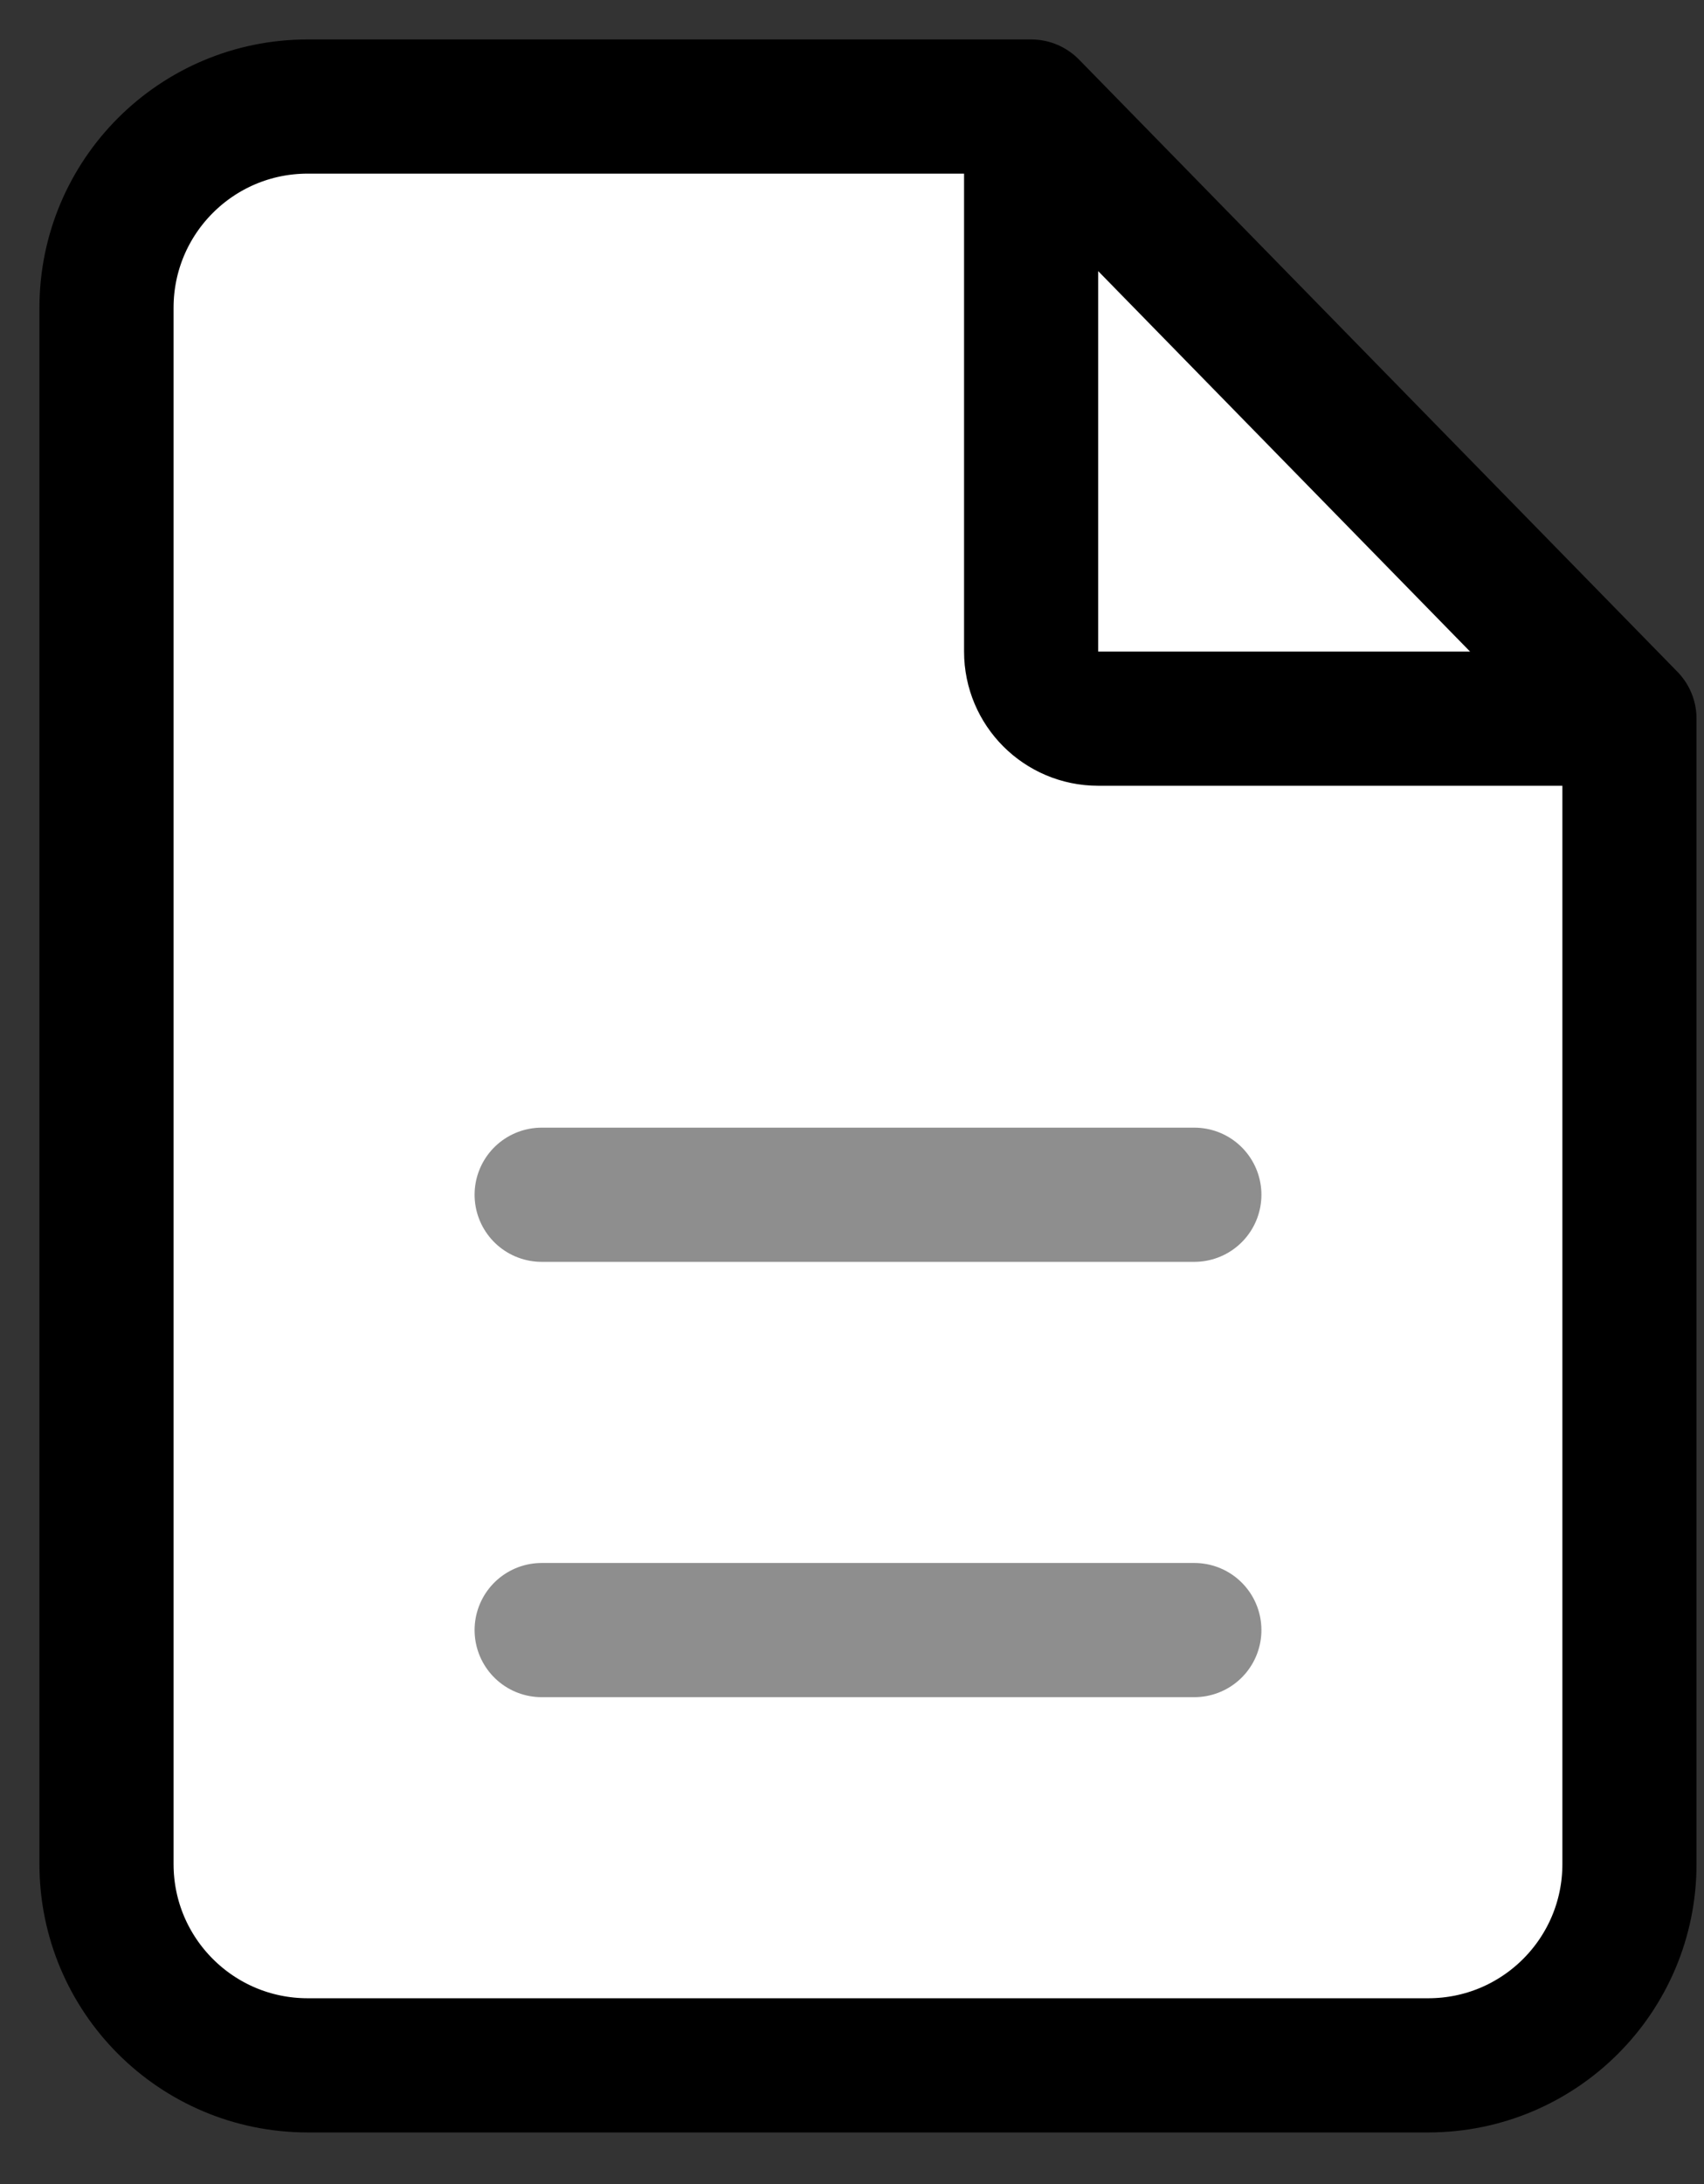
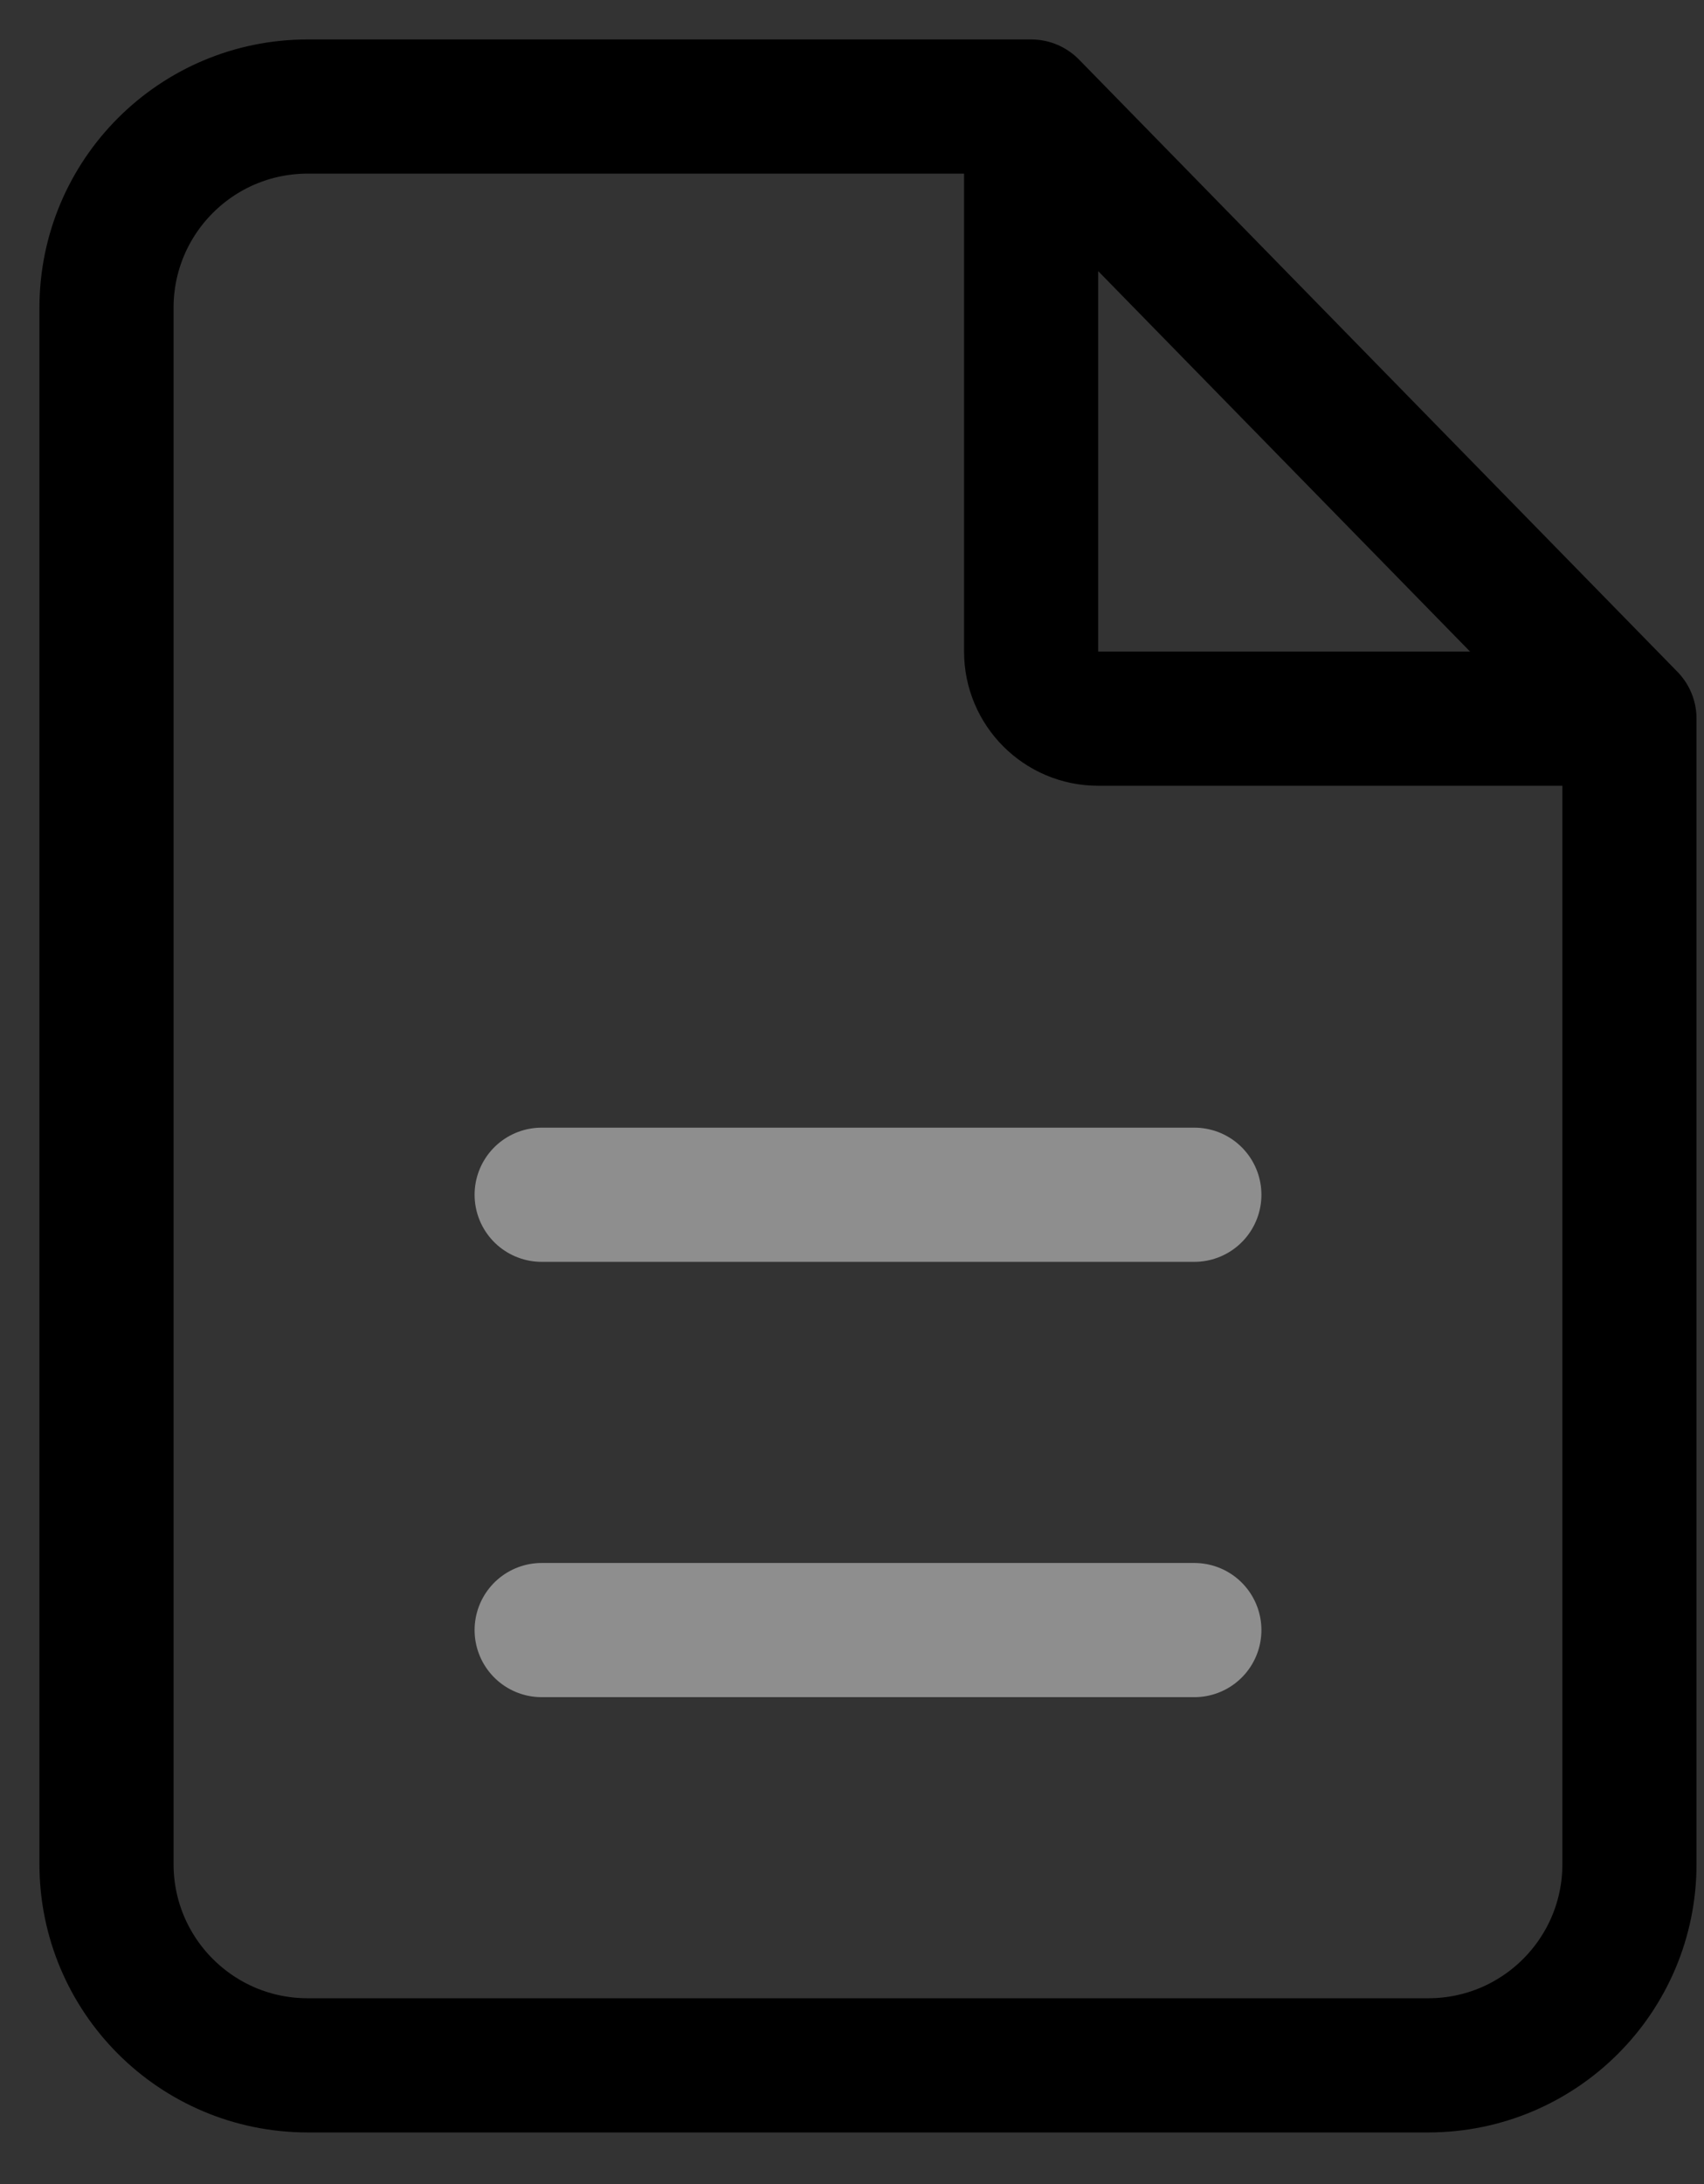
<svg xmlns="http://www.w3.org/2000/svg" width="32" height="41" viewBox="0 0 32 41" fill="none">
  <rect x="0" y="0" width="32" height="41" fill="#333333" stroke="none" />
-   <path d="M2 34.993V5.778C2 3.691 3.691 2 5.778 2H16.3H19.364L30.6 13.491V34.993C30.6 37.08 28.909 38.771 26.822 38.771H5.778C3.691 38.771 2 37.08 2 34.993Z" fill="white" />
  <path d="M19.364 2H16.3H5.778C3.691 2 2 3.691 2 5.778V34.993C2 37.08 3.691 38.771 5.778 38.771H26.822C28.909 38.771 30.6 37.08 30.6 34.993V13.491M19.364 2L30.6 13.491M19.364 2V12.232C19.364 12.927 19.928 13.491 20.623 13.491H30.6" stroke="black" stroke-width="2.519" stroke-linecap="round" stroke-linejoin="round" />
  <path d="M10.172 22.428H22.429" stroke="#8E8E8E" stroke-width="2.519" stroke-linecap="round" stroke-linejoin="round" />
  <path d="M10.172 30.6H22.429" stroke="#8E8E8E" stroke-width="2.519" stroke-linecap="round" stroke-linejoin="round" />
</svg>